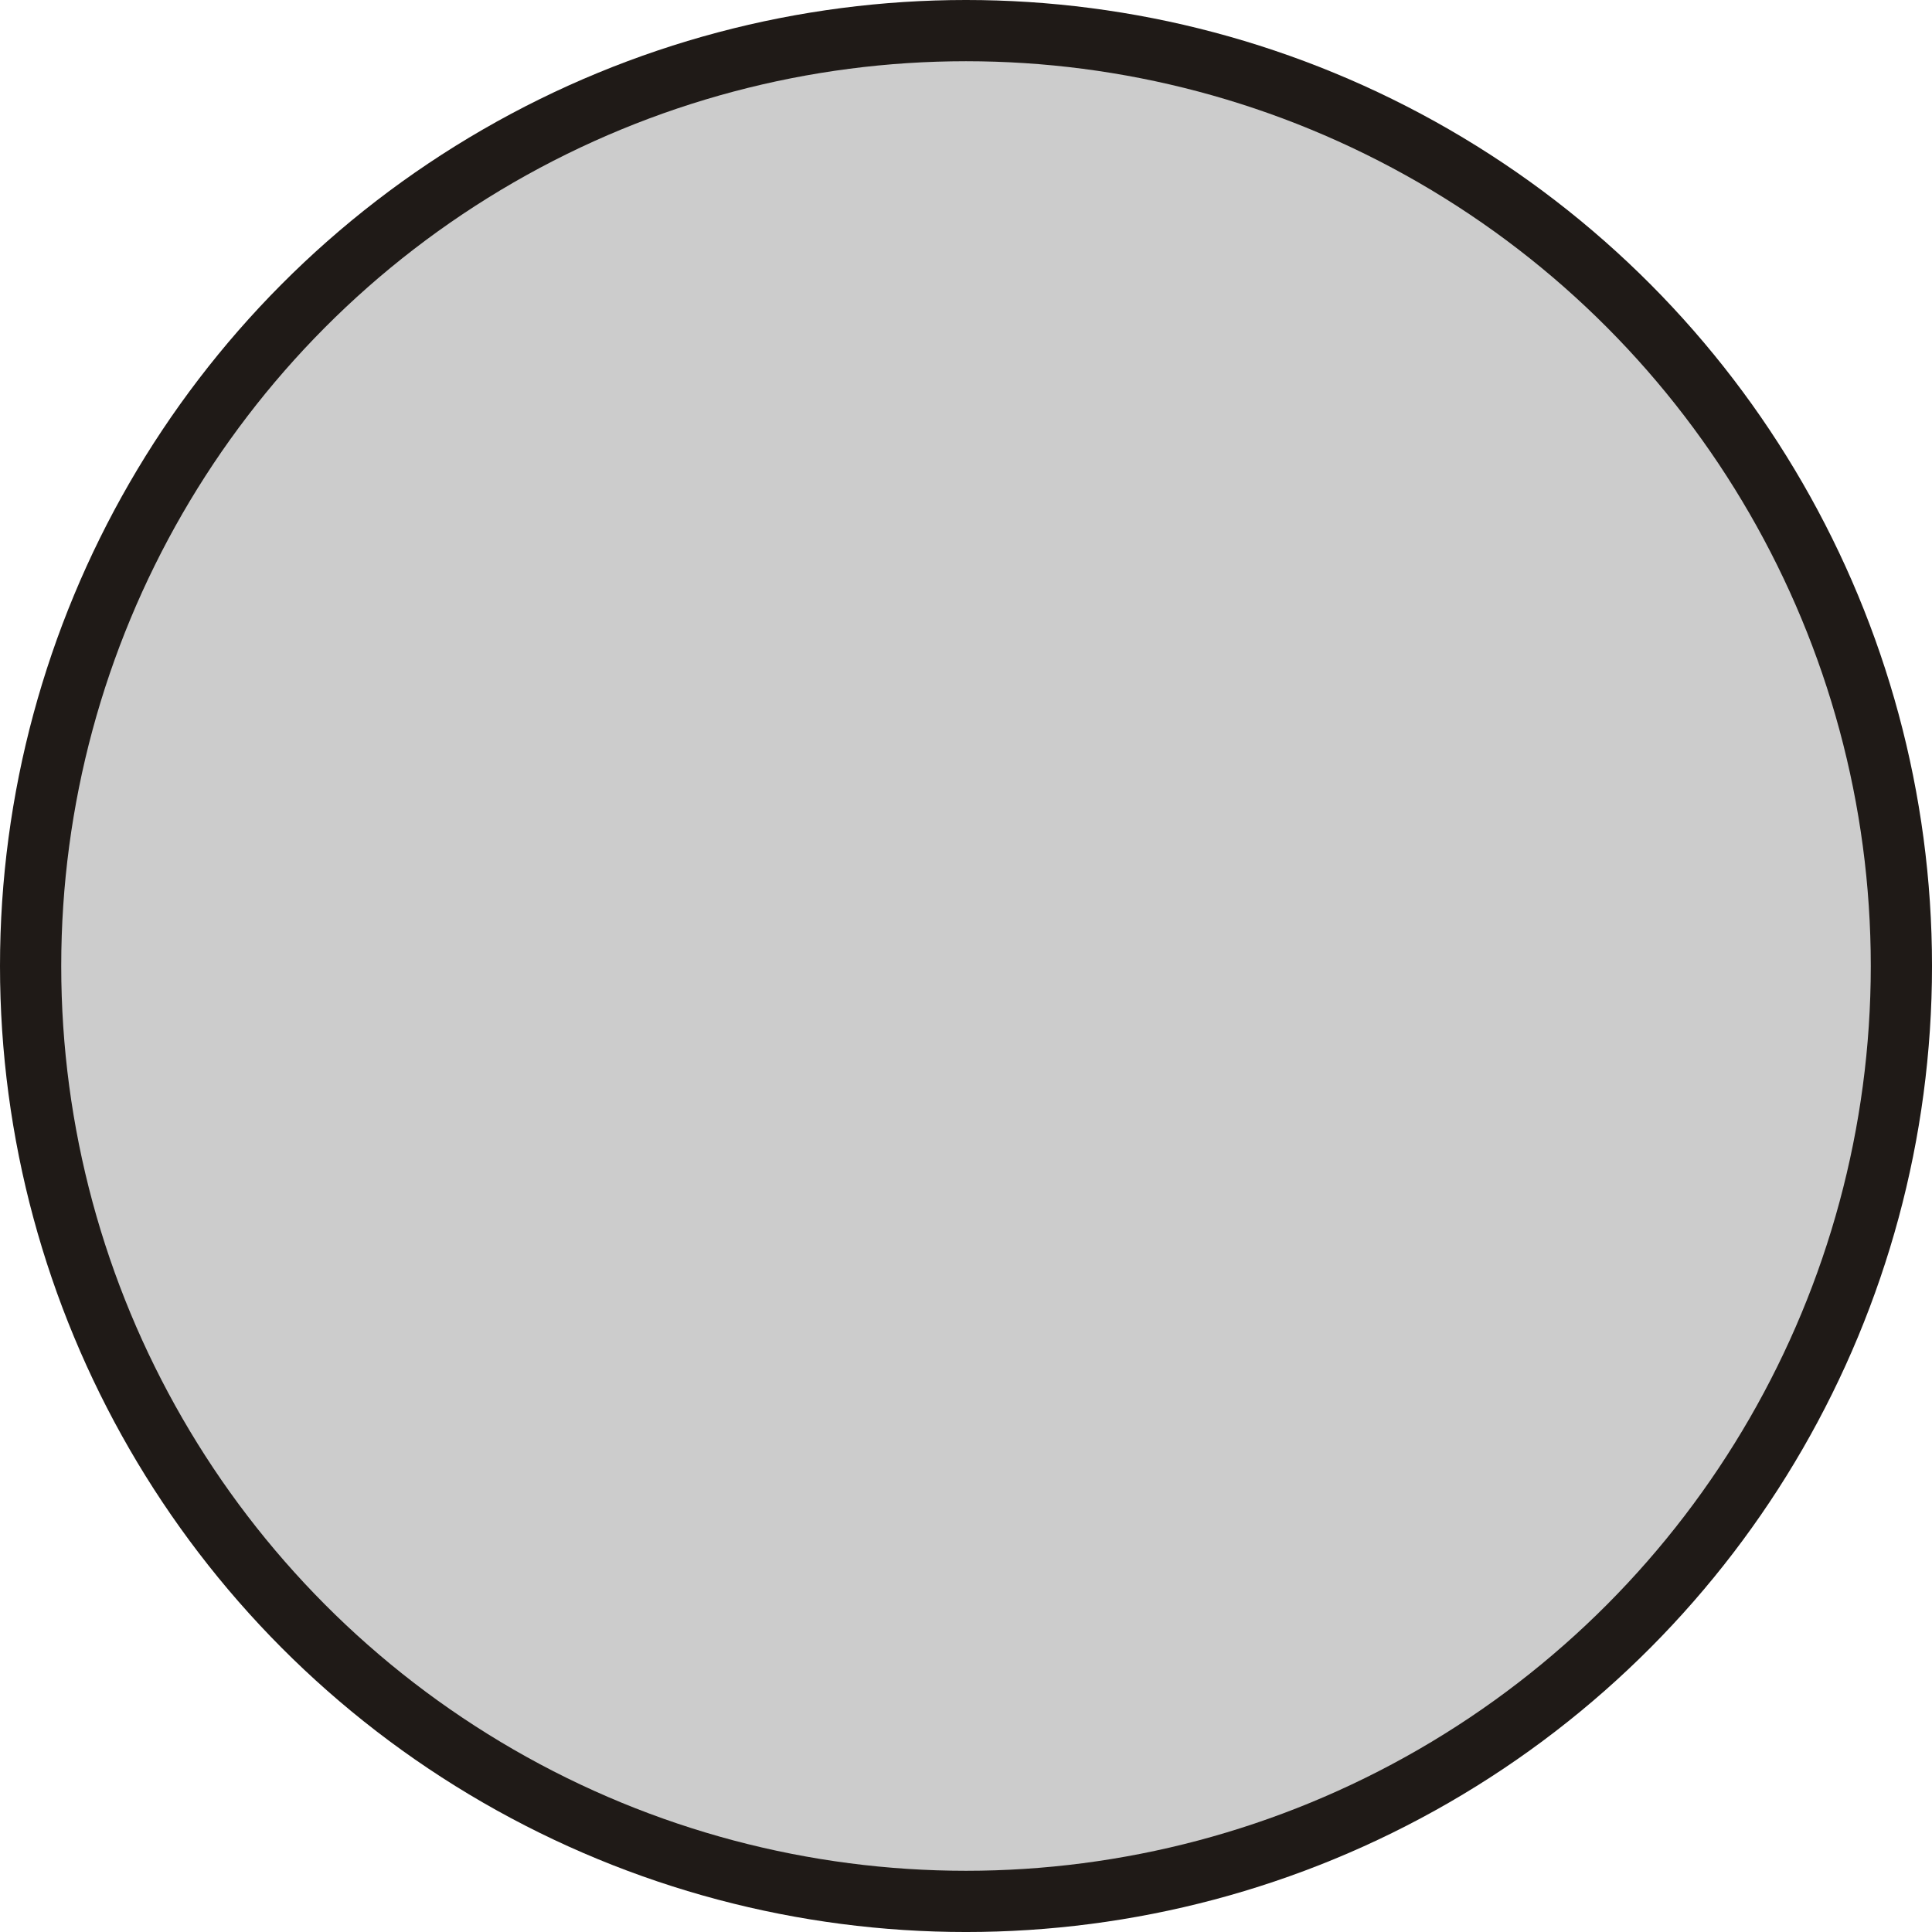
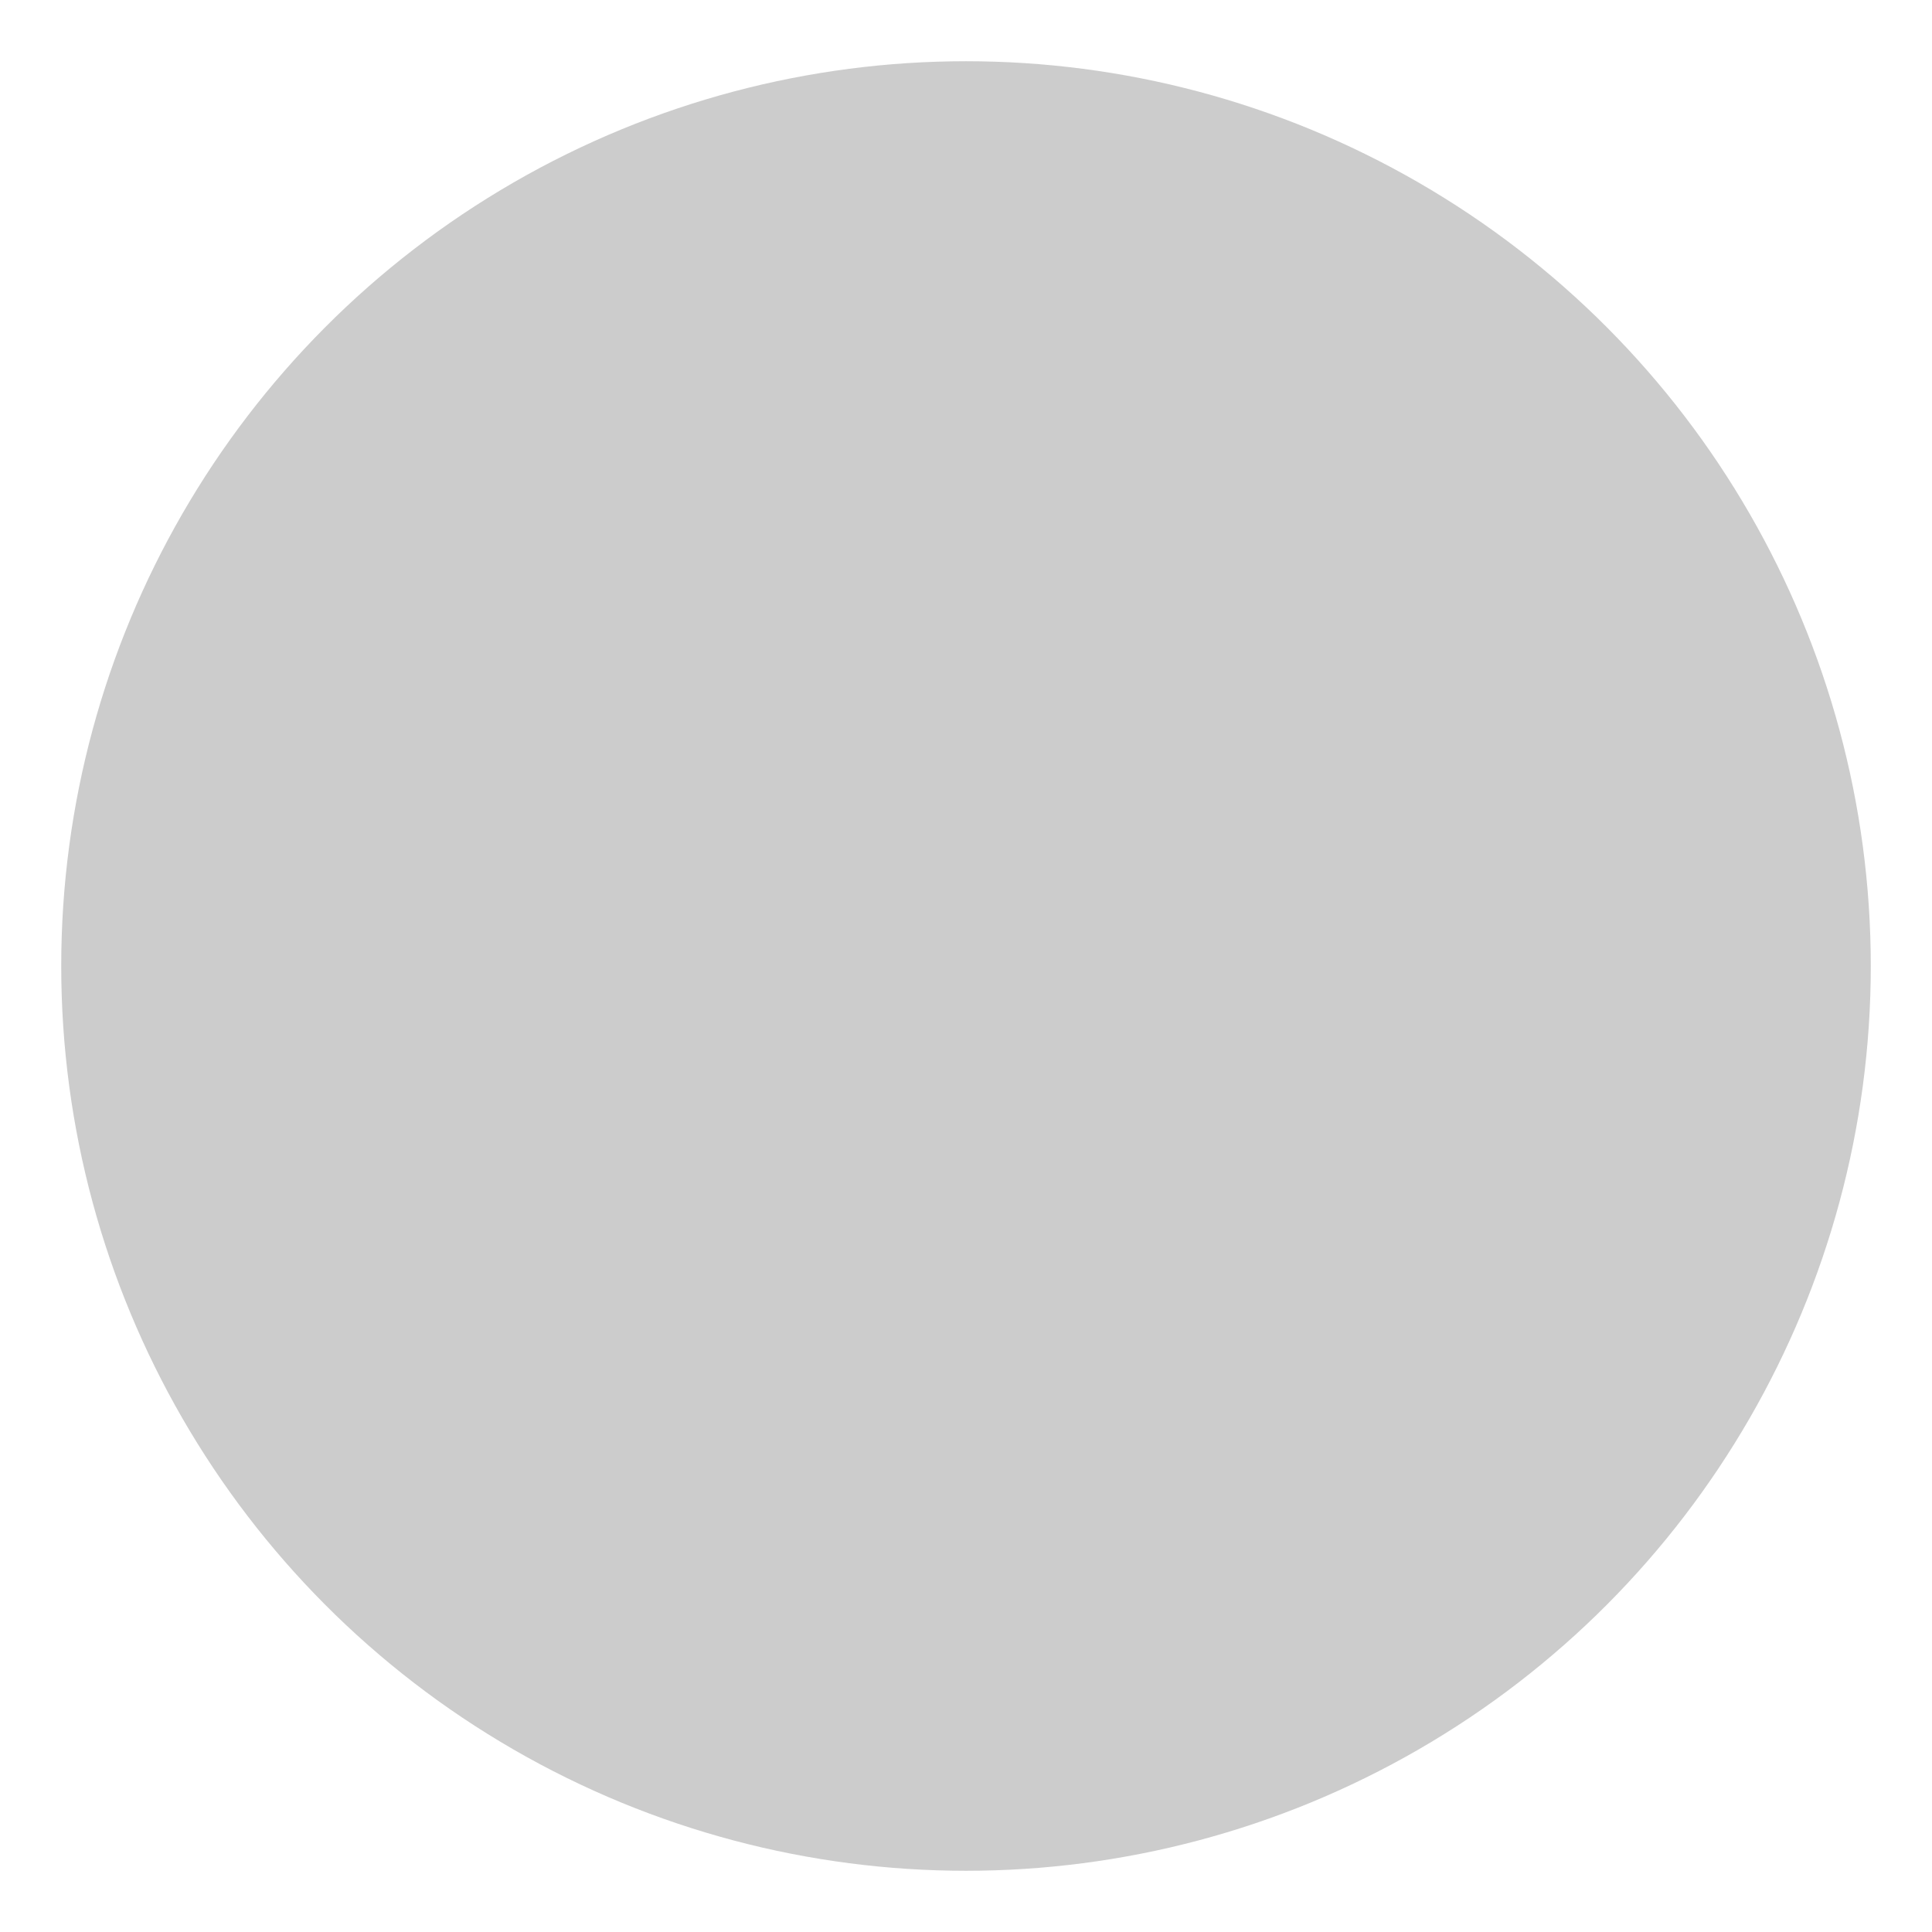
<svg xmlns="http://www.w3.org/2000/svg" xmlns:ns1="http://www.inkscape.org/namespaces/inkscape" xmlns:ns2="http://sodipodi.sourceforge.net/DTD/sodipodi-0.dtd" xml:space="preserve" width="20.136mm" height="20.136mm" style="shape-rendering:geometricPrecision; text-rendering:geometricPrecision; image-rendering:optimizeQuality; fill-rule:evenodd; clip-rule:evenodd" viewBox="0 0 175.031 175.031" id="svg4204" version="1.1" ns1:version="0.48.3.1 r9886" ns2:docname="40.svg">
  <ns2:namedview pagecolor="#ffffff" bordercolor="#666666" borderopacity="1" objecttolerance="10" gridtolerance="10" guidetolerance="10" ns1:pageopacity="0" ns1:pageshadow="2" ns1:window-width="640" ns1:window-height="480" id="namedview4221" showgrid="false" ns1:zoom="1.6538978" ns1:cx="138.29092" ns1:cy="19.038129" ns1:window-x="0" ns1:window-y="0" ns1:window-maximized="0" ns1:current-layer="svg4204" />
  <defs id="defs4206">
    <style type="text/css" id="style4208">
   
    .fil0 {fill:#1F1A17}
    .fil1 {fill:url(#id0)}
   
  </style>
    <linearGradient id="id0" gradientUnits="userSpaceOnUse" x1="132.304" y1="9.939" x2="42.727" y2="165.092">
      <stop offset="0" style="stop-color: rgb(204, 204, 204);" id="stop4211" />
      <stop offset="1" style="stop-color: rgb(204, 204, 204);" id="stop4213" />
    </linearGradient>
  </defs>
  <g id="g4233">
    <g ns1:label="#g4230" id="shape">
-       <circle style="fill:#1f1a17" ns2:ry="87.515602" ns2:rx="87.515602" ns2:cy="87.515602" ns2:cx="87.515602" id="circle4217" r="87.516" cy="87.516" cx="87.516" class="fil0" />
-     </g>
+       </g>
    <g ns1:label="#g4227" id="hmigradengt">
      <circle ns2:ry="81.968903" ns2:rx="81.968903" ns2:cy="87.515602" ns2:cx="87.515602" style="fill:url(#id0)" id="circle4219" r="81.969" cy="87.516" cx="87.516" class="fil1" />
    </g>
  </g>
</svg>